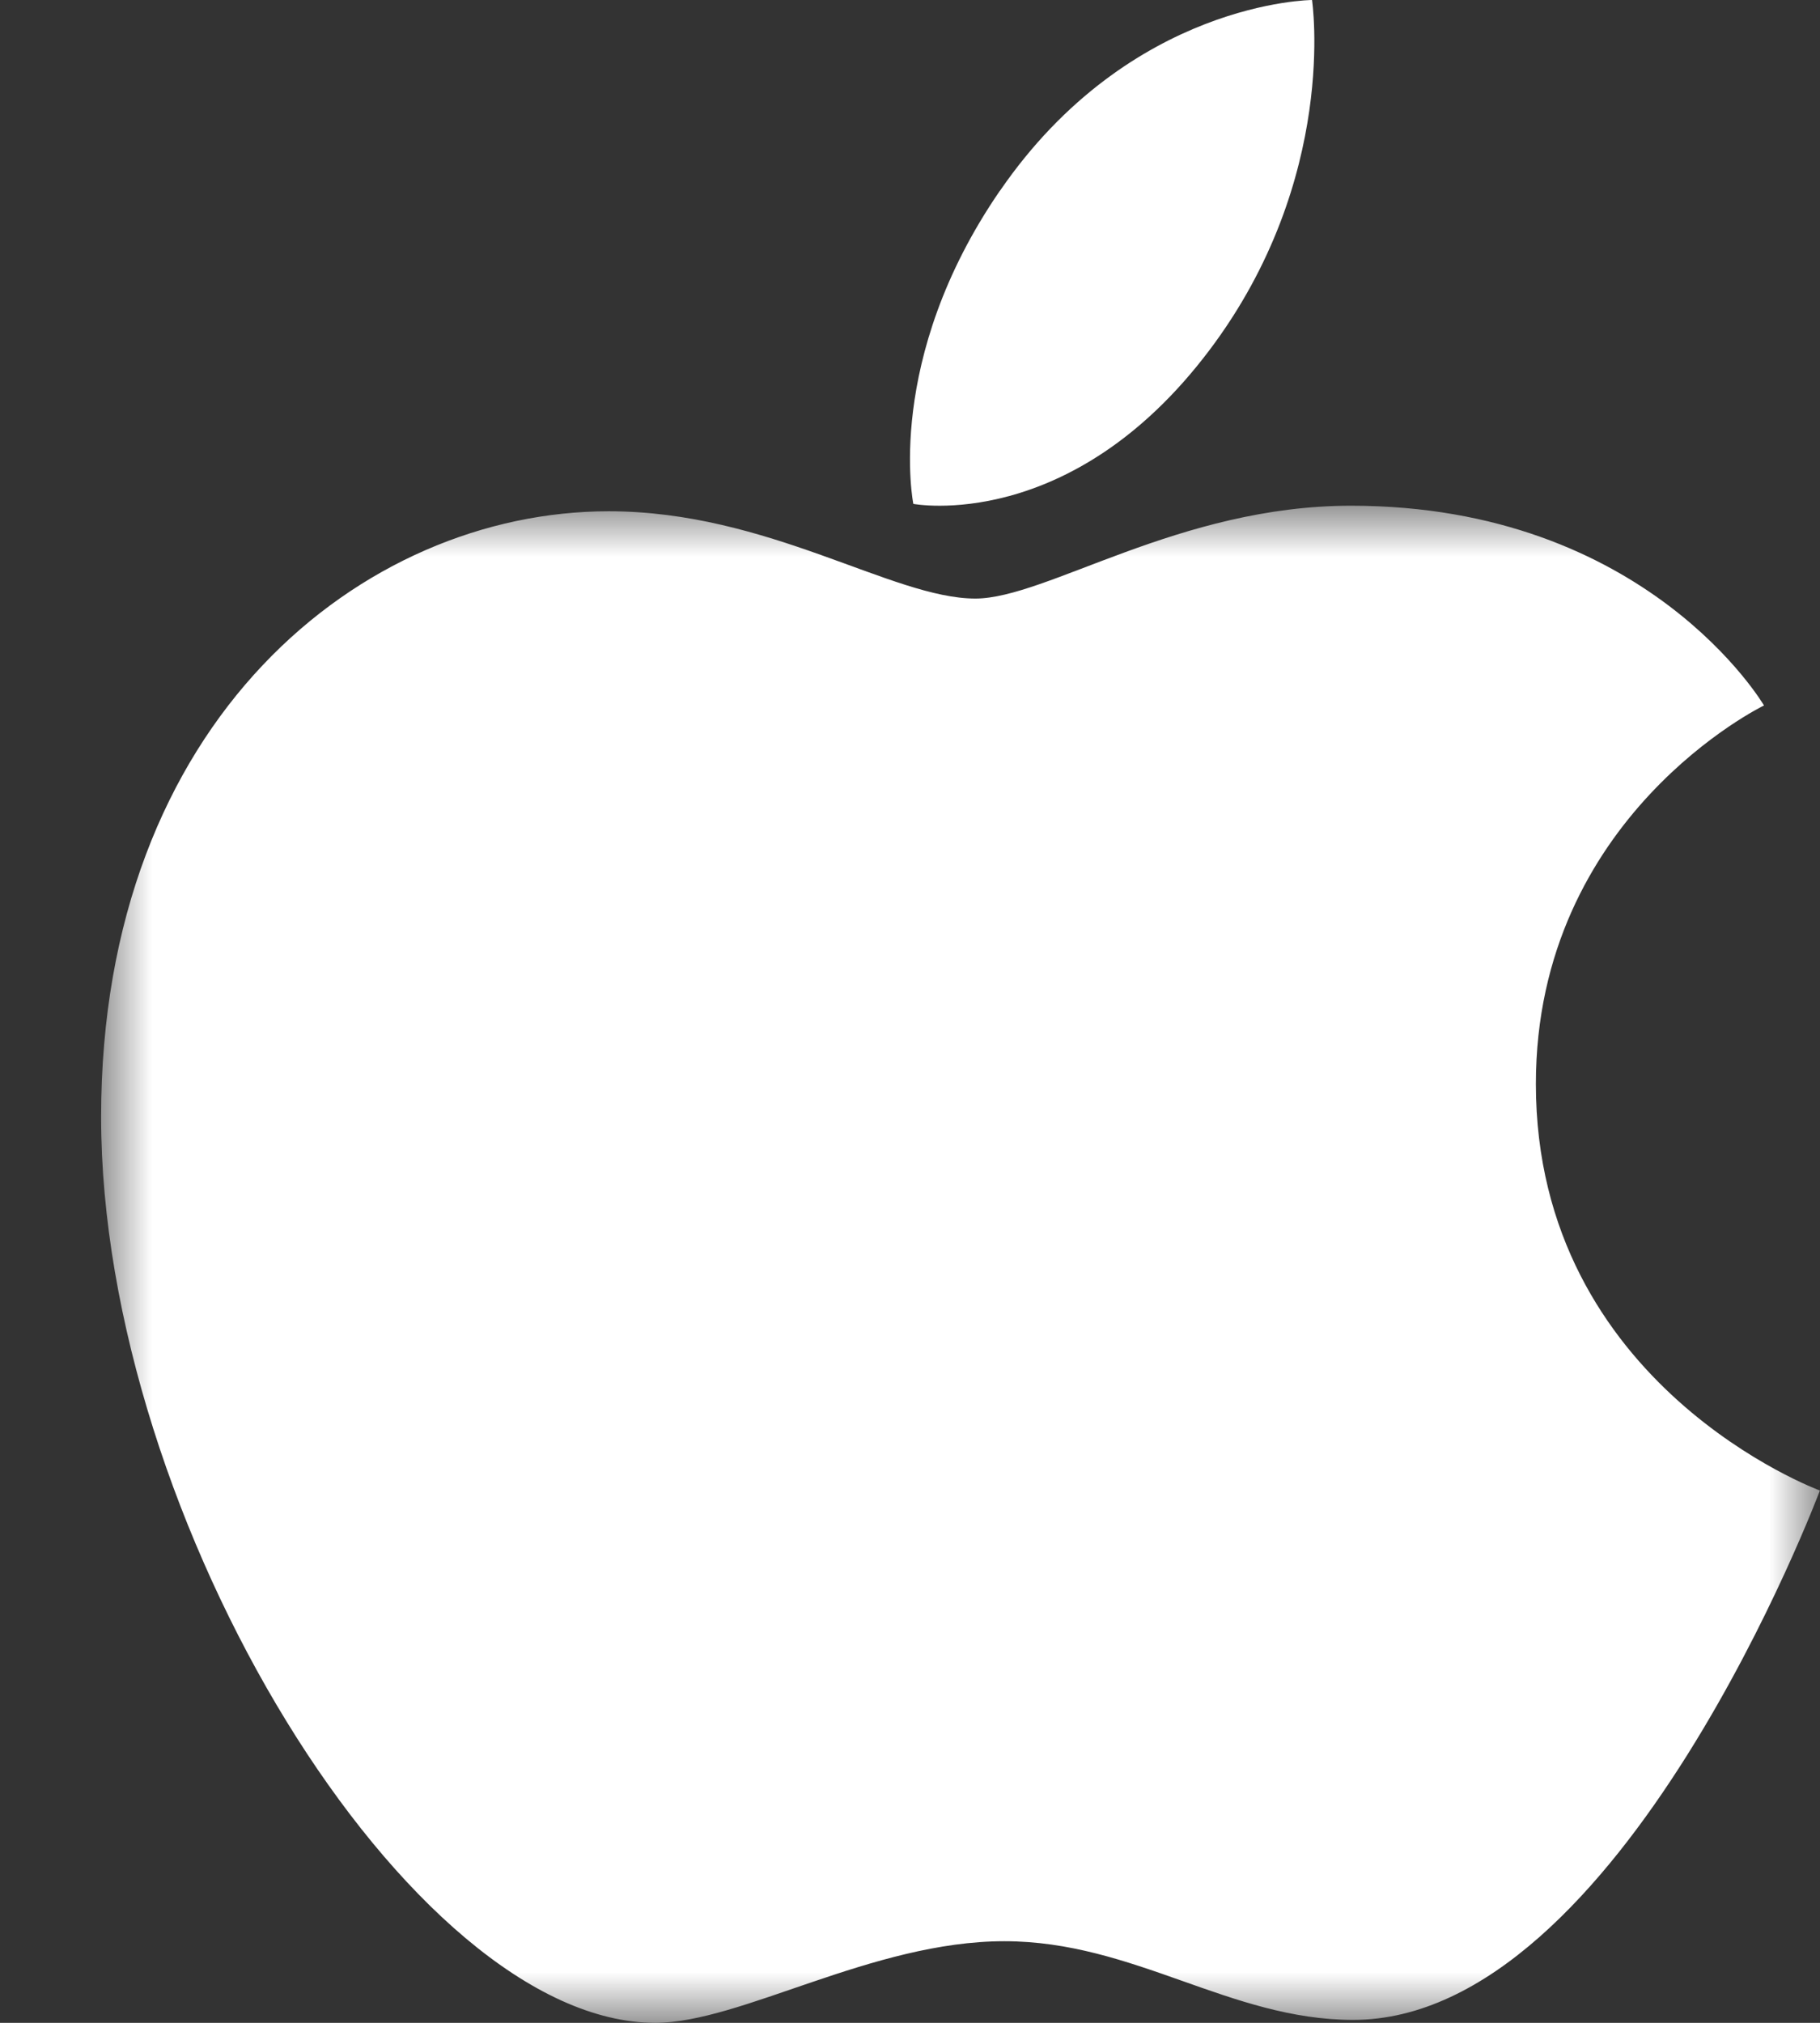
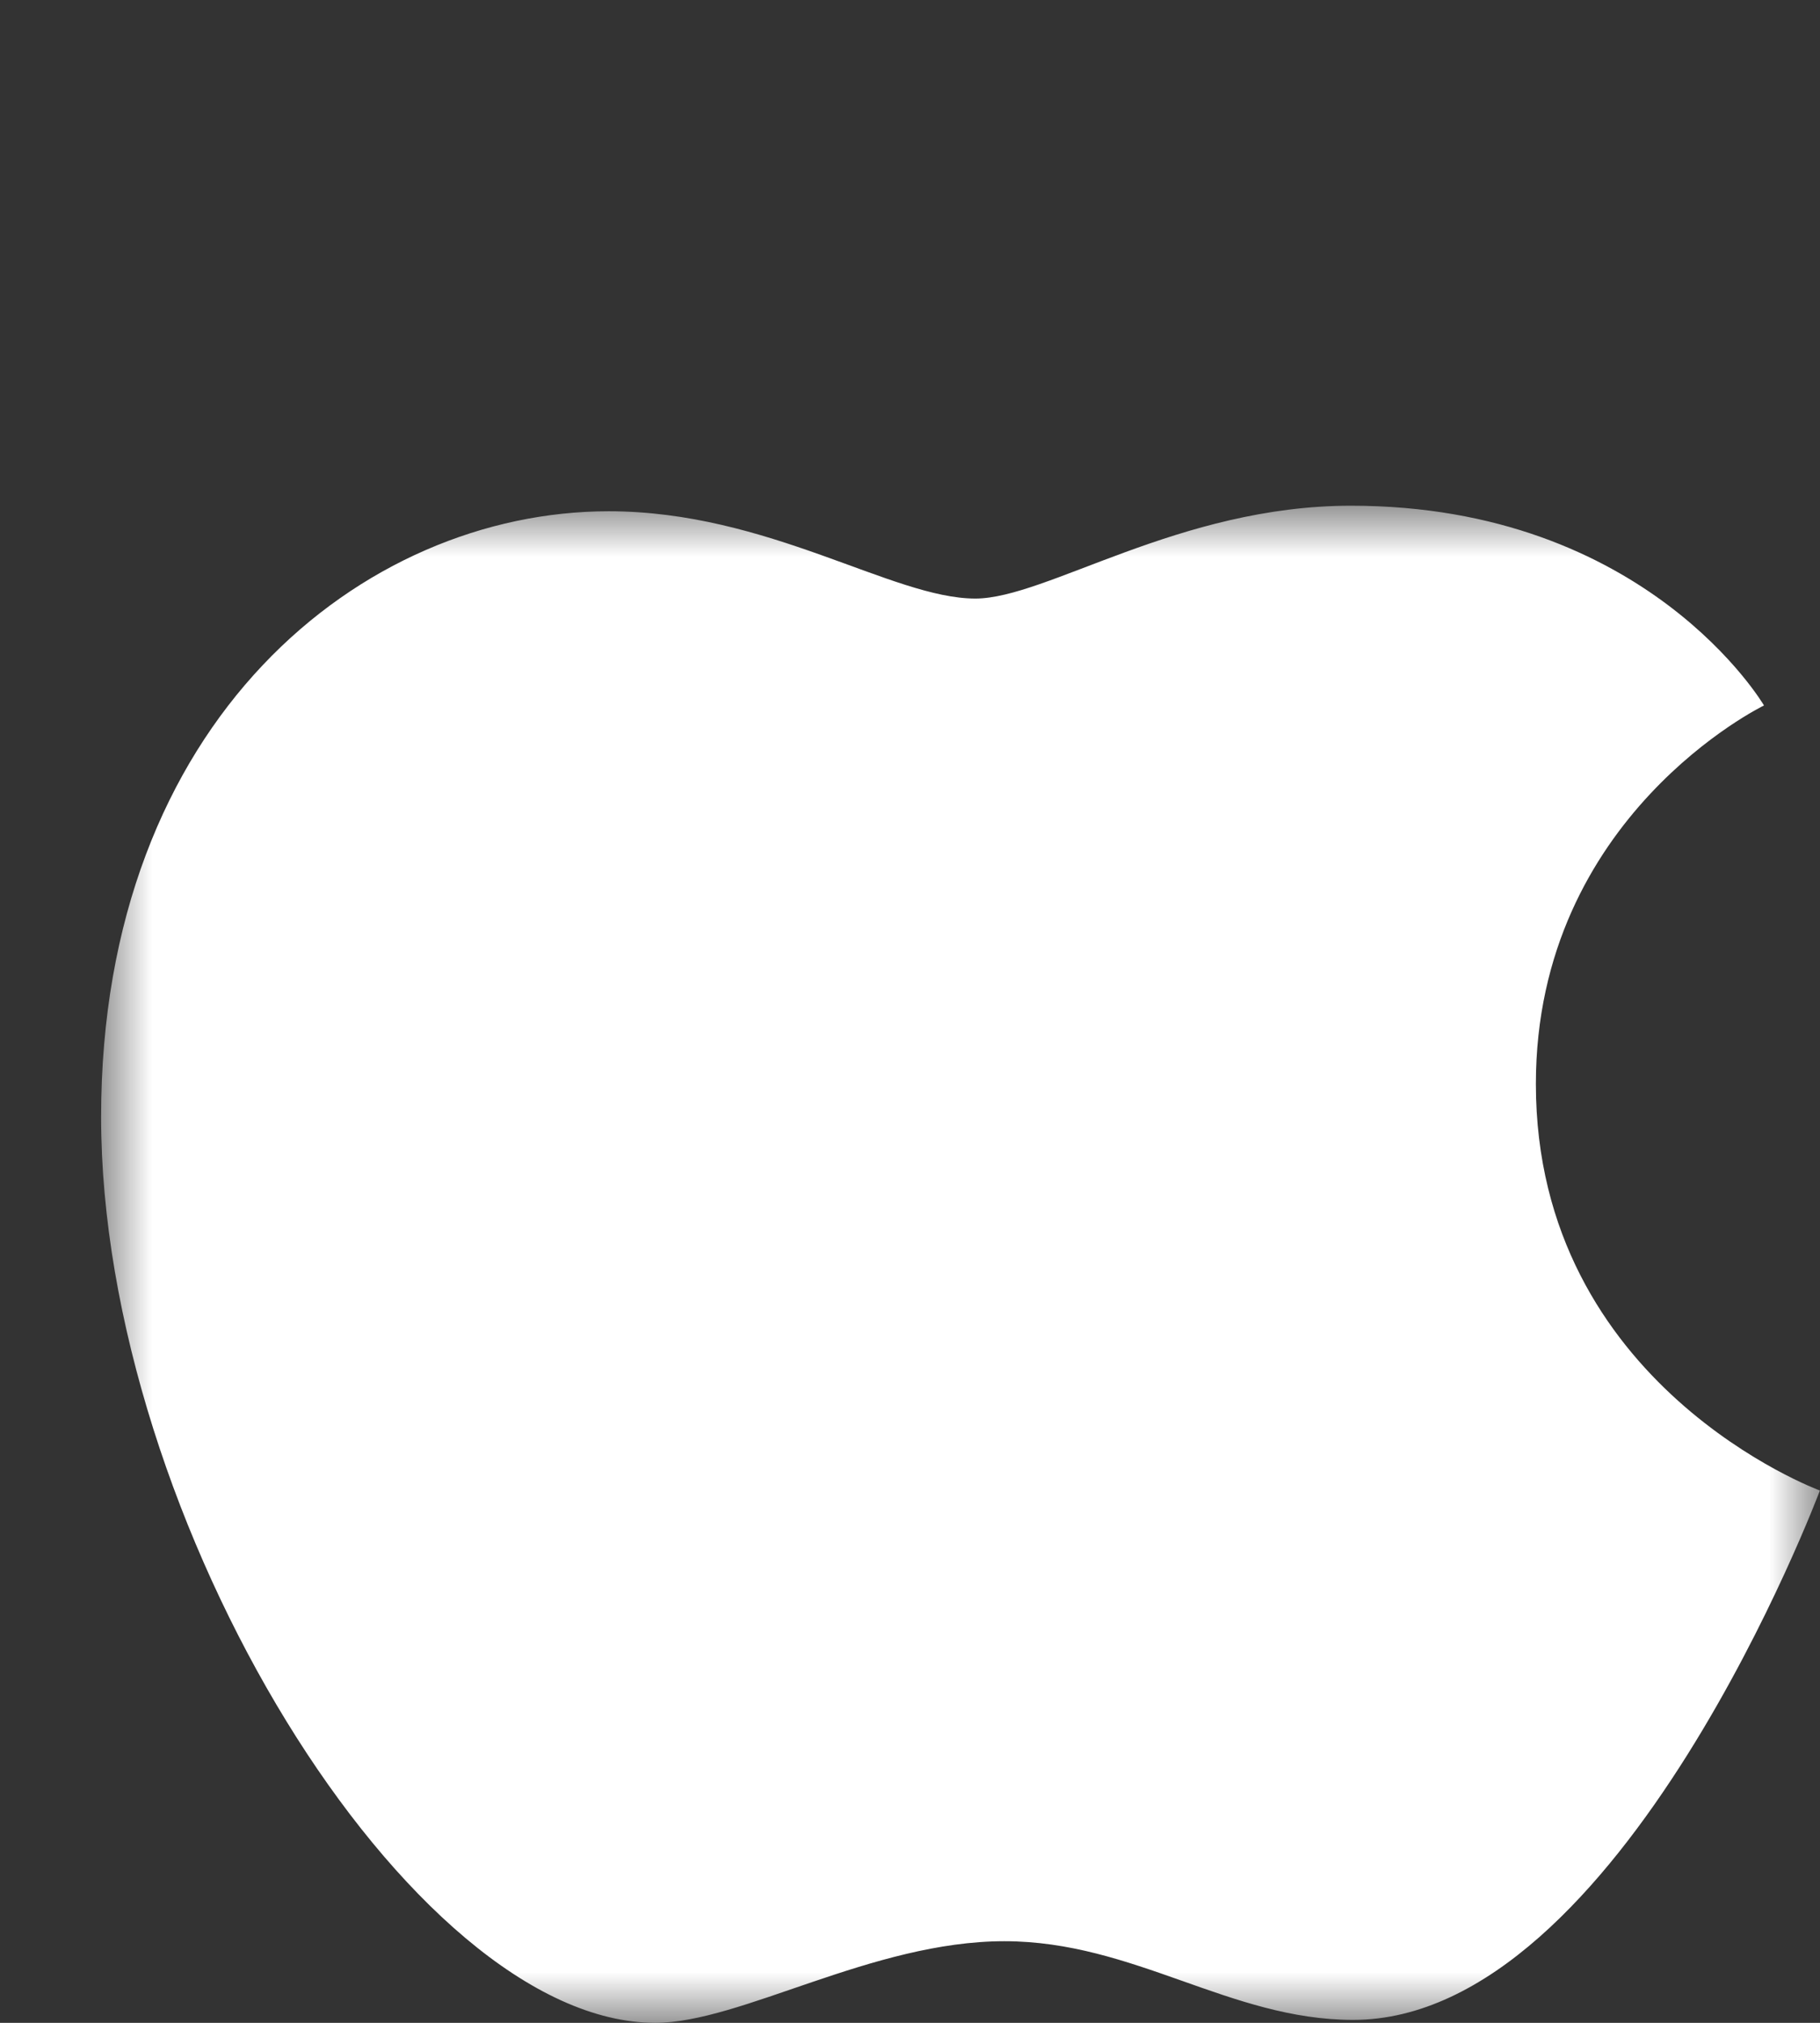
<svg xmlns="http://www.w3.org/2000/svg" xmlns:xlink="http://www.w3.org/1999/xlink" width="18" height="20" viewBox="0 0 18 20">
  <rect x="0" y="0" width="18" height="20" fill="#333333" stroke="none" />
  <defs>
    <path id="682arr2rza" d="M0 0h17v15H0z" />
  </defs>
  <g fill="none" fill-rule="evenodd">
-     <path d="M9.89 1.886C11.18.009 12.976 0 12.976 0s.267 1.764-1.016 3.464C10.59 5.28 9.033 4.982 9.033 4.982s-.292-1.427.856-3.096" fill="#FFF" />
    <g transform="translate(1 5)">
      <mask id="tsvi4okbmb" fill="#fff">
        <use xlink:href="#682arr2rza" />
      </mask>
      <path d="M8.646.918C9.35.918 10.659 0 12.362 0c2.93 0 4.084 1.975 4.084 1.975S14.19 3.067 14.19 5.717c0 2.989 2.809 4.02 2.809 4.02s-1.964 5.234-4.616 5.234c-1.219 0-2.166-.778-3.45-.778-1.308 0-2.606.807-3.452.807C3.06 15 0 10.034 0 6.043 0 2.115 2.59.055 5.02.055c1.58 0 2.805.863 3.626.863" fill="#FFF" mask="url(#tsvi4okbmb)" />
    </g>
  </g>
</svg>